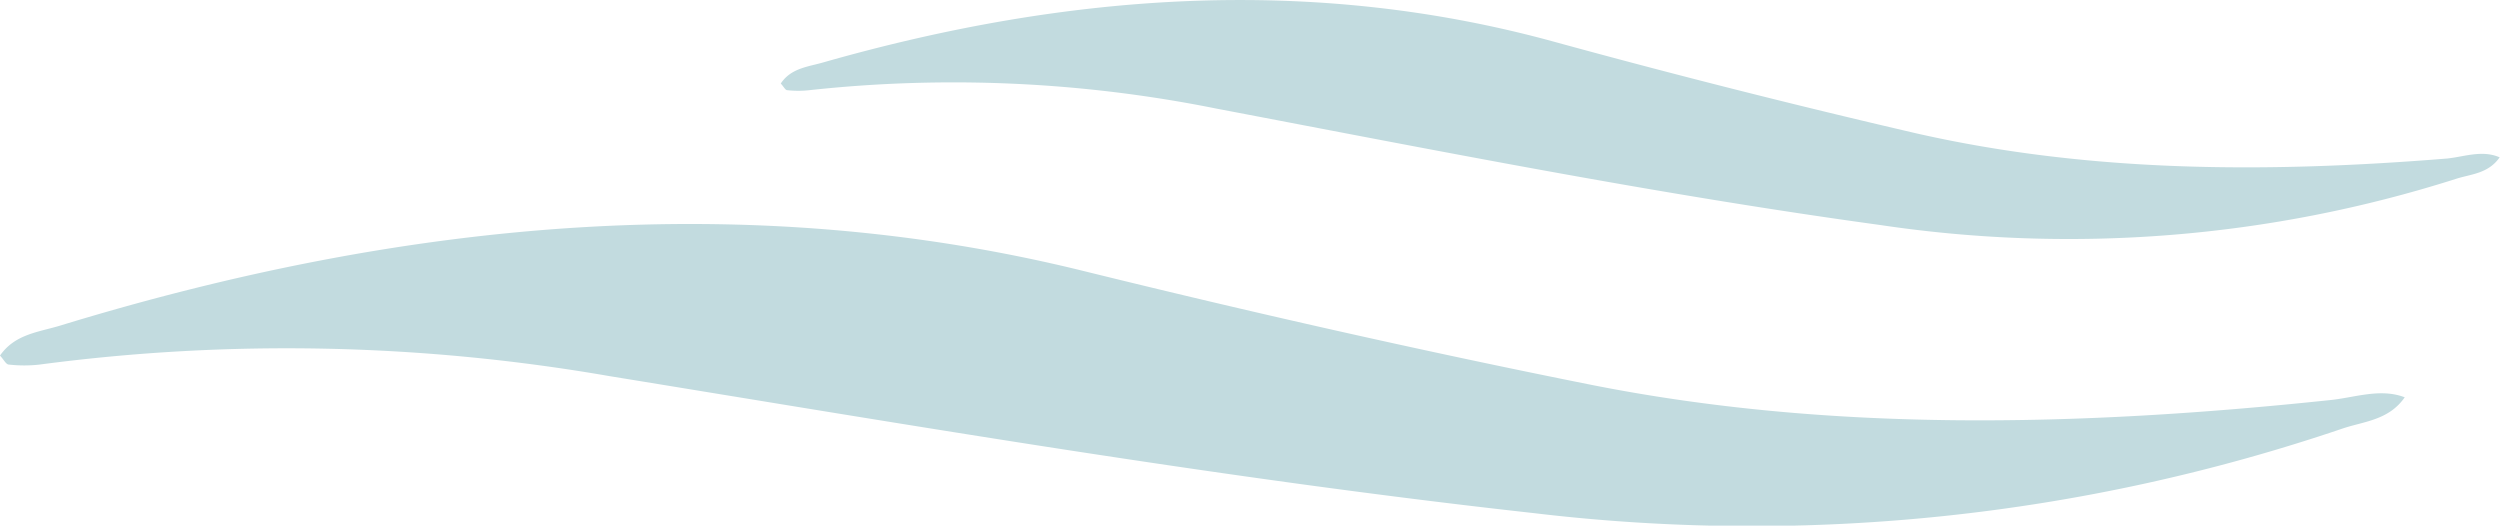
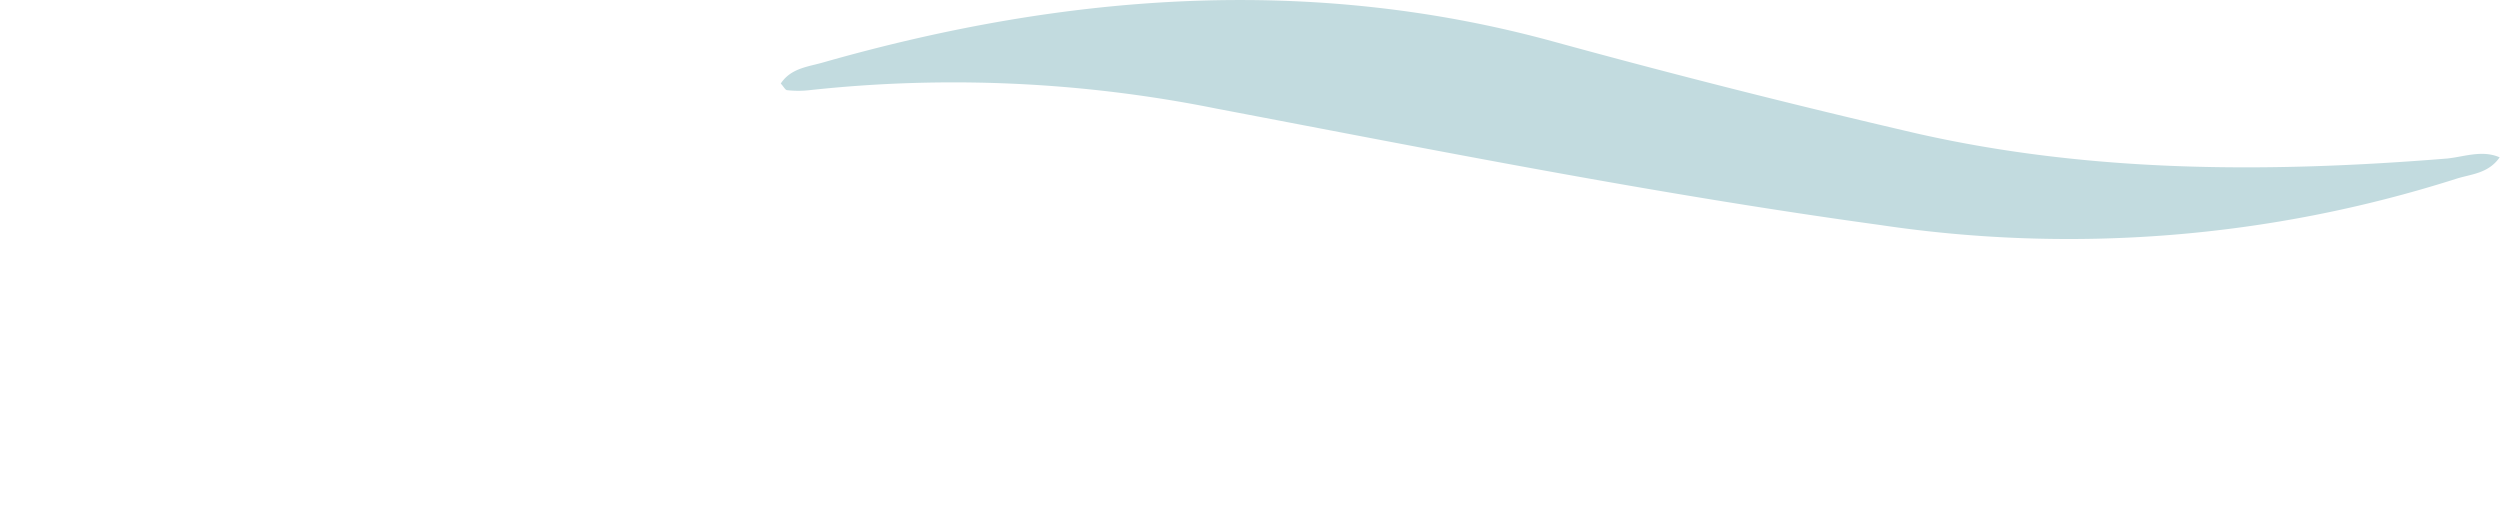
<svg xmlns="http://www.w3.org/2000/svg" viewBox="0 0 217.03 45.63">
  <defs>
    <style>.cls-1{fill:#c2dbdf;}</style>
  </defs>
  <g id="Layer_2" data-name="Layer 2">
    <g id="Layer_1-2" data-name="Layer 1">
-       <path class="cls-1" d="M208.76,34.49c-1.39,2-3.56,2.09-5.39,2.71a159.47,159.47,0,0,1-70.17,7.35c-27.06-3-53.65-7.56-80.3-11.9a163.6,163.6,0,0,0-49.47-1,11.75,11.75,0,0,1-2.65,0c-.26,0-.43-.41-.78-.78C1.29,29,3.37,28.83,5.21,28.27,35.5,19,65.18,16.41,94,23.51c14.56,3.59,29.21,6.91,44,9.87,20.84,4.16,42.4,3.66,64.3,1.35C204.44,34.51,206.64,33.68,208.76,34.49Z" />
      <path class="cls-1" d="M217,13.66c-1,1.43-2.51,1.45-3.8,1.87a110.8,110.8,0,0,1-50,4c-19.39-2.66-38.47-6.46-57.59-10.1a115.7,115.7,0,0,0-35.36-1.6,8.63,8.63,0,0,1-1.9,0c-.18,0-.31-.3-.57-.58.89-1.34,2.37-1.45,3.68-1.83C93-.72,114.11-2.07,134.83,3.6q15.71,4.31,31.63,8c15,3.39,30.36,3.43,46,2.16C213.94,13.6,215.5,13,217,13.66Z" />
    </g>
  </g>
</svg>